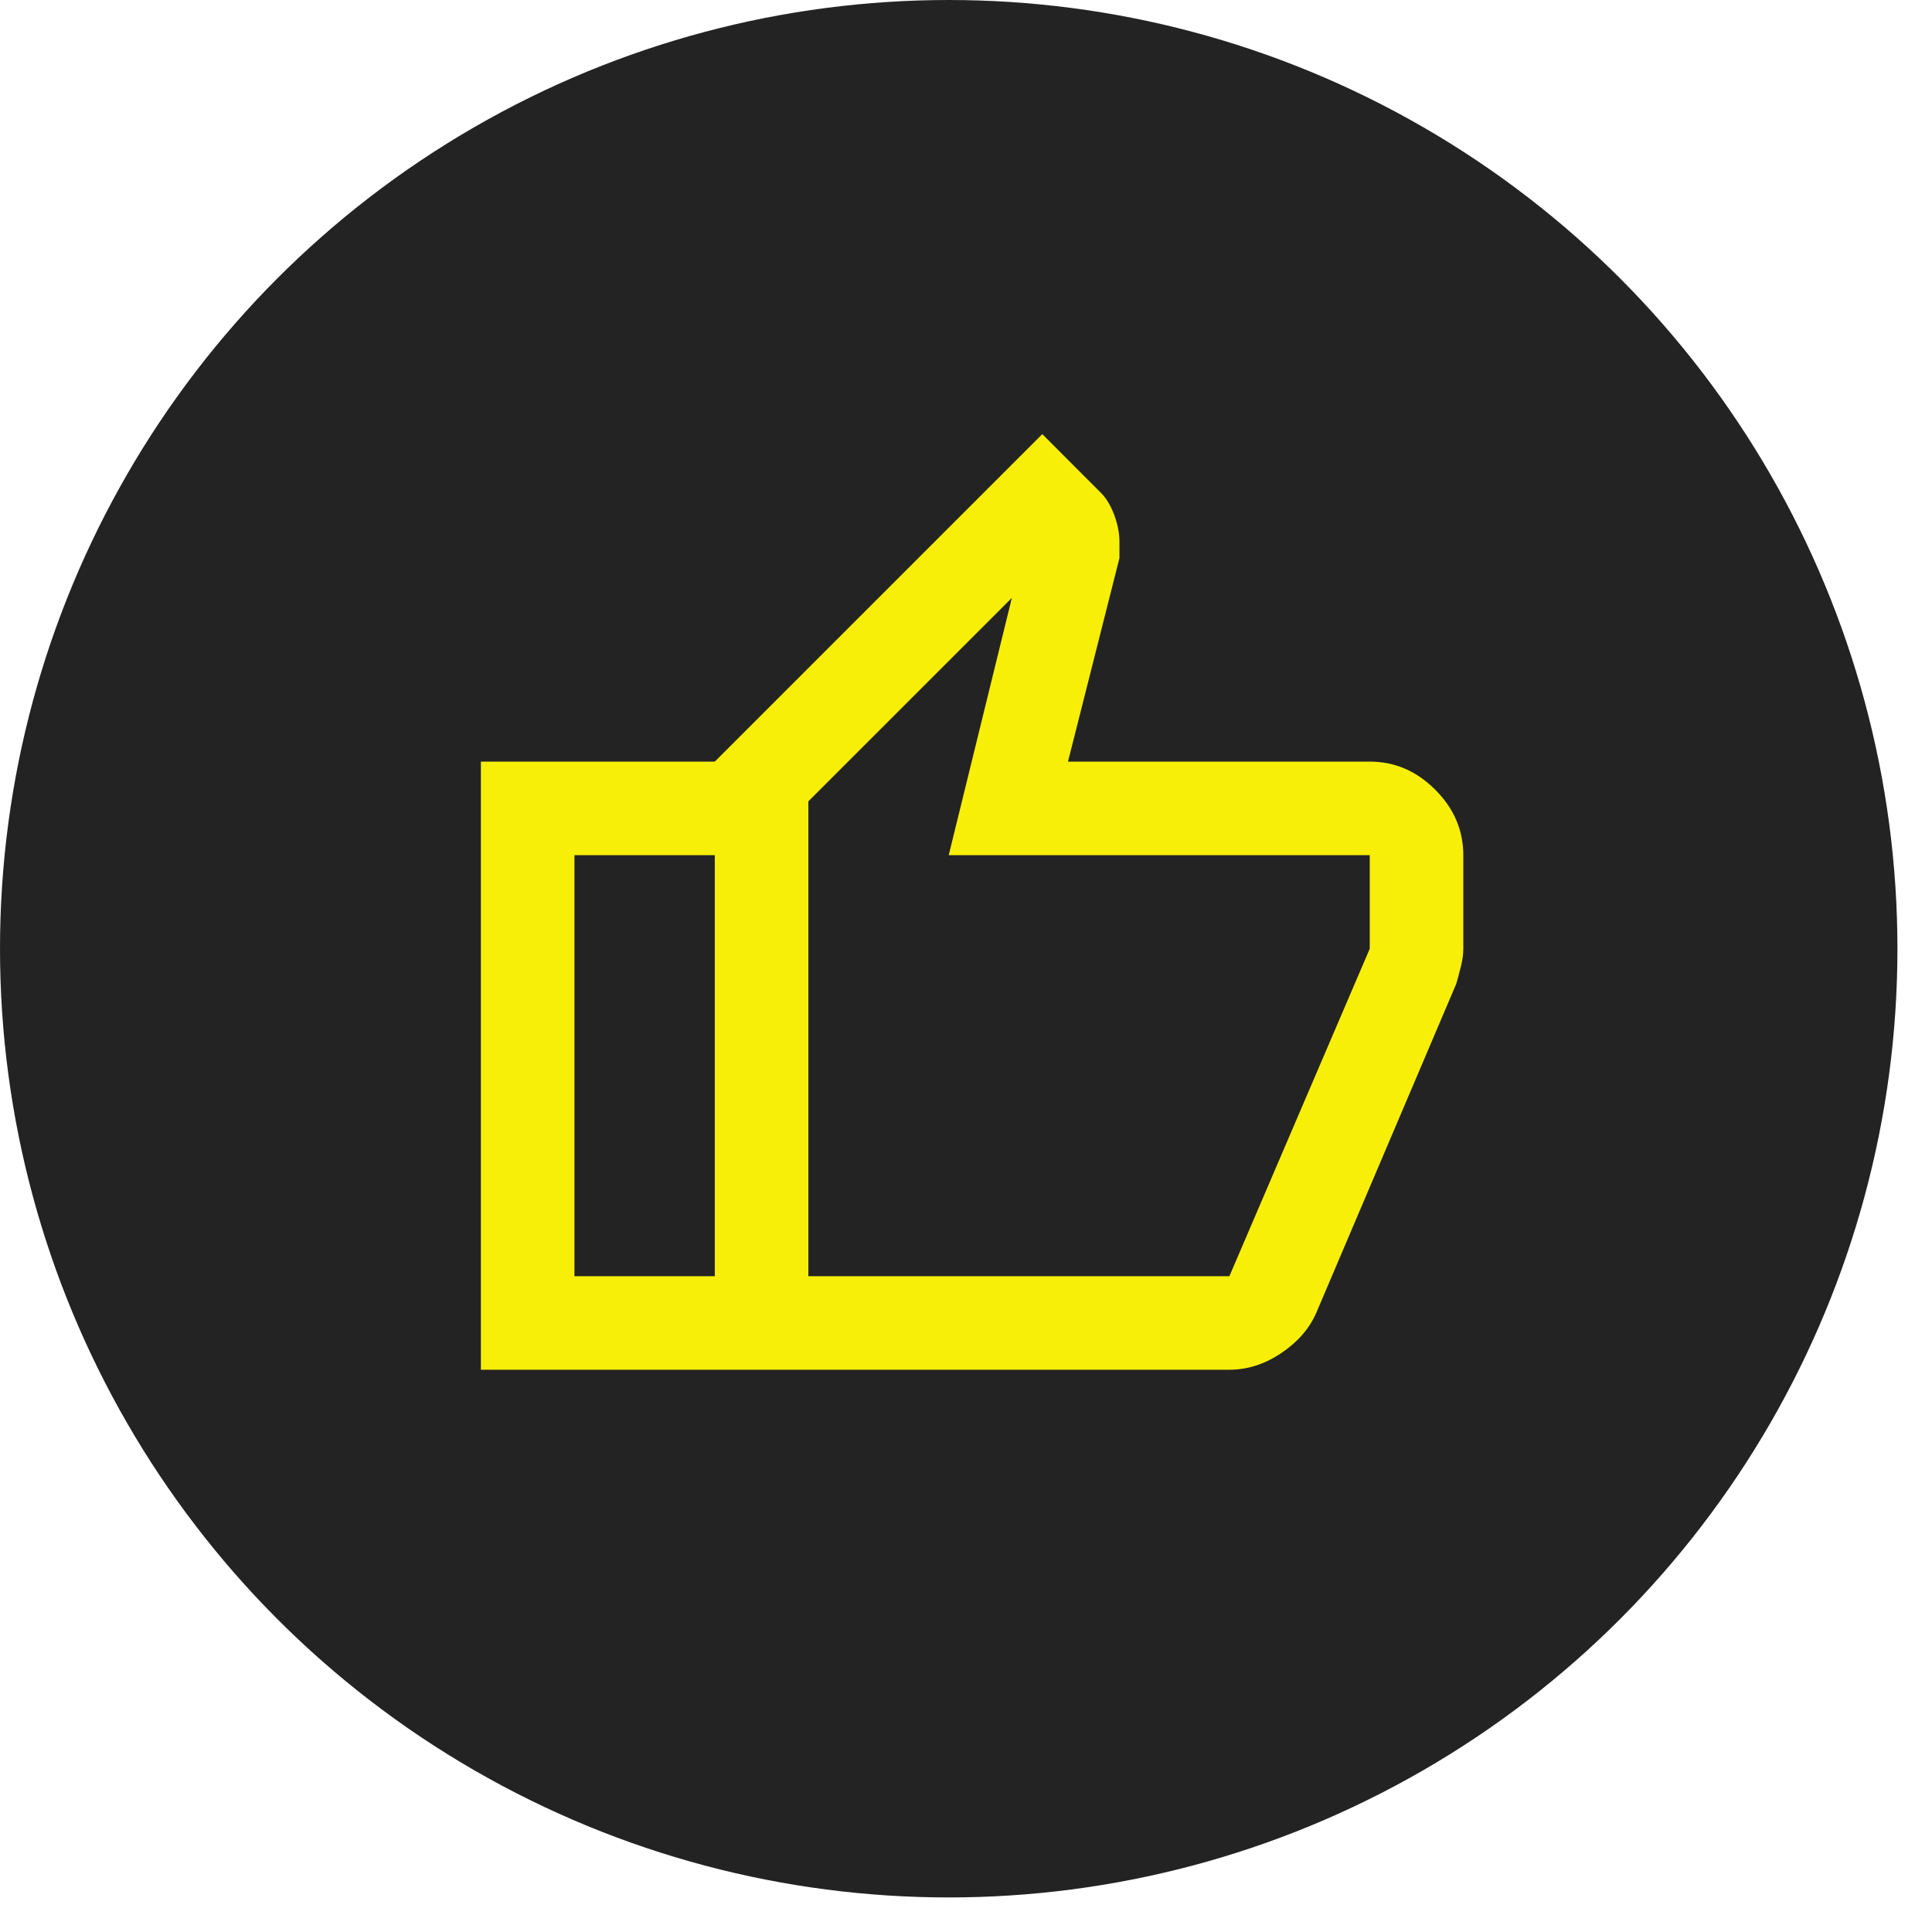
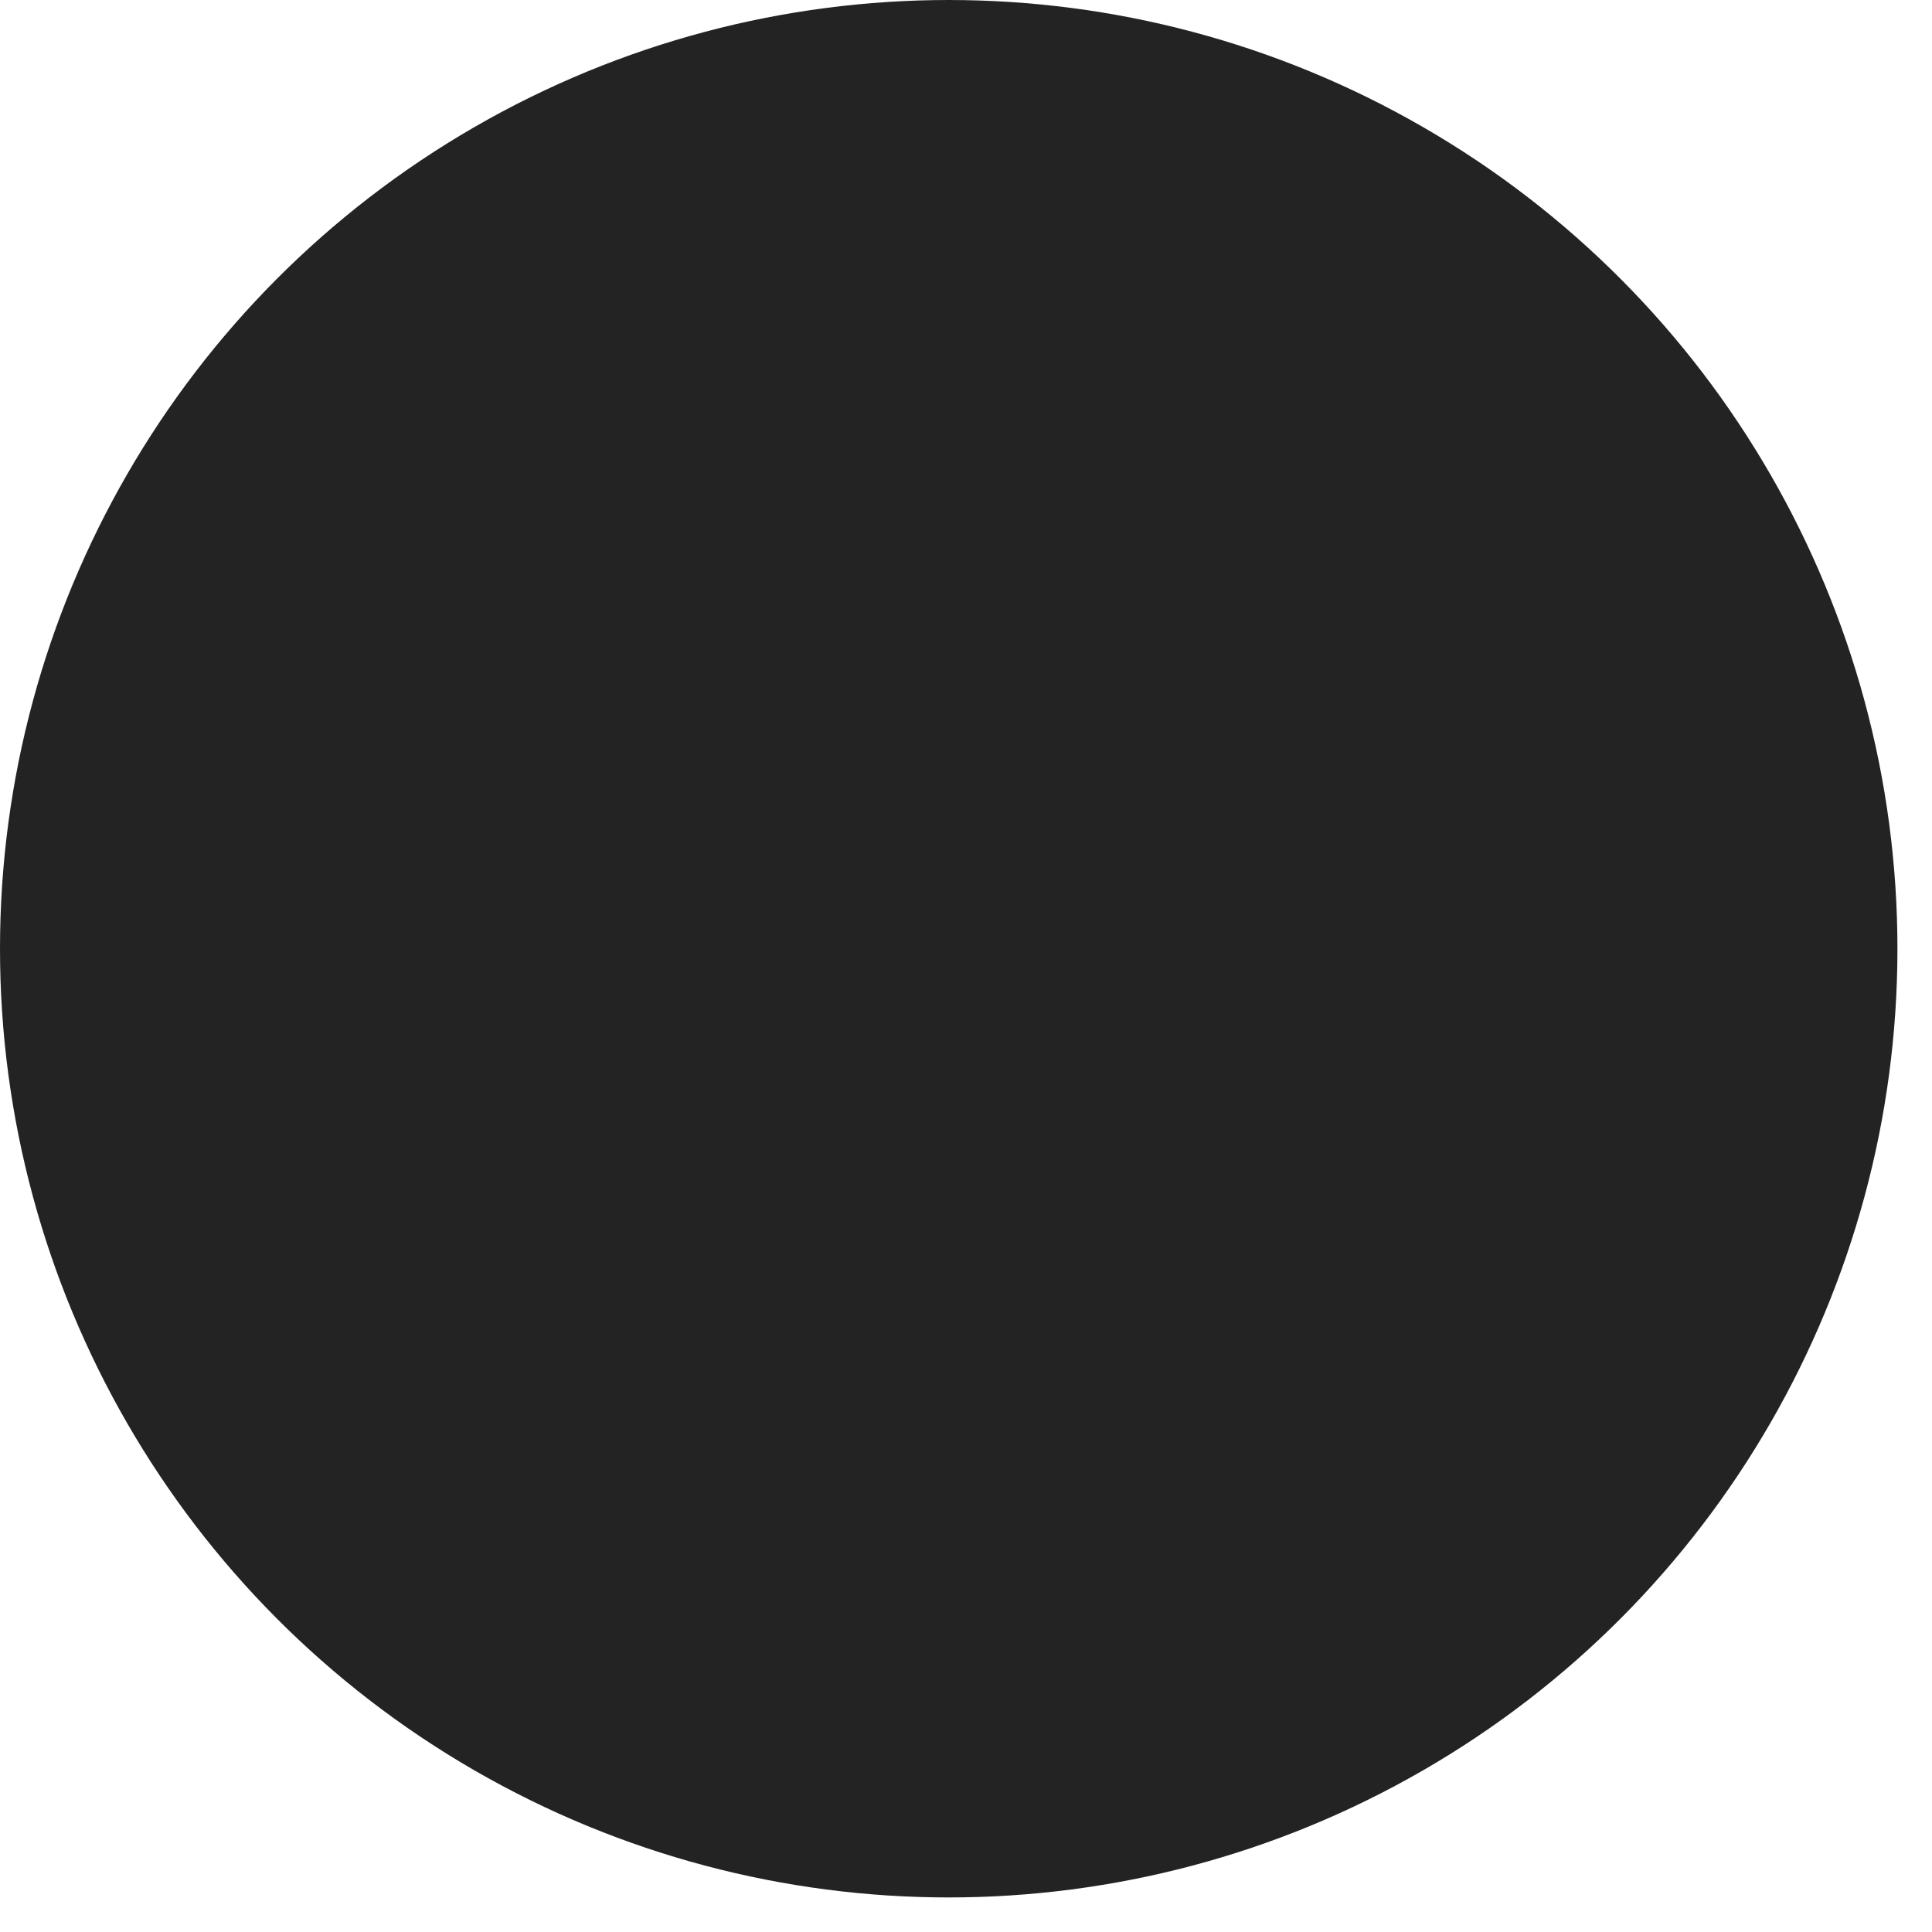
<svg xmlns="http://www.w3.org/2000/svg" width="54" height="54" viewBox="0 0 54 54" fill="none">
  <circle cx="26.517" cy="26.517" r="26.517" fill="#232323" />
  <mask id="mask0_1269_1594" style="mask-type:alpha" maskUnits="userSpaceOnUse" x="10" y="10" width="33" height="33">
    <rect x="10.828" y="10.827" width="31.381" height="31.381" fill="#D9D9D9" />
  </mask>
  <g mask="url(#mask0_1269_1594)">
-     <path d="M34.362 38.285H19.979V21.287L29.132 12.134L30.766 13.769C30.919 13.921 31.044 14.128 31.142 14.39C31.24 14.651 31.289 14.902 31.289 15.142V15.599L29.851 21.287H38.285C38.982 21.287 39.592 21.549 40.115 22.072C40.638 22.595 40.9 23.205 40.9 23.902V26.517C40.9 26.67 40.878 26.833 40.834 27.007C40.791 27.182 40.747 27.345 40.703 27.498L36.781 36.716C36.585 37.152 36.258 37.522 35.8 37.827C35.343 38.132 34.863 38.285 34.362 38.285ZM22.594 35.67H34.362L38.285 26.517V23.902H26.517L28.282 16.711L22.594 22.398V35.67ZM19.979 21.287V23.902H16.056V35.67H19.979V38.285H13.441V21.287H19.979Z" fill="#F7EF08" />
-   </g>
+     </g>
</svg>